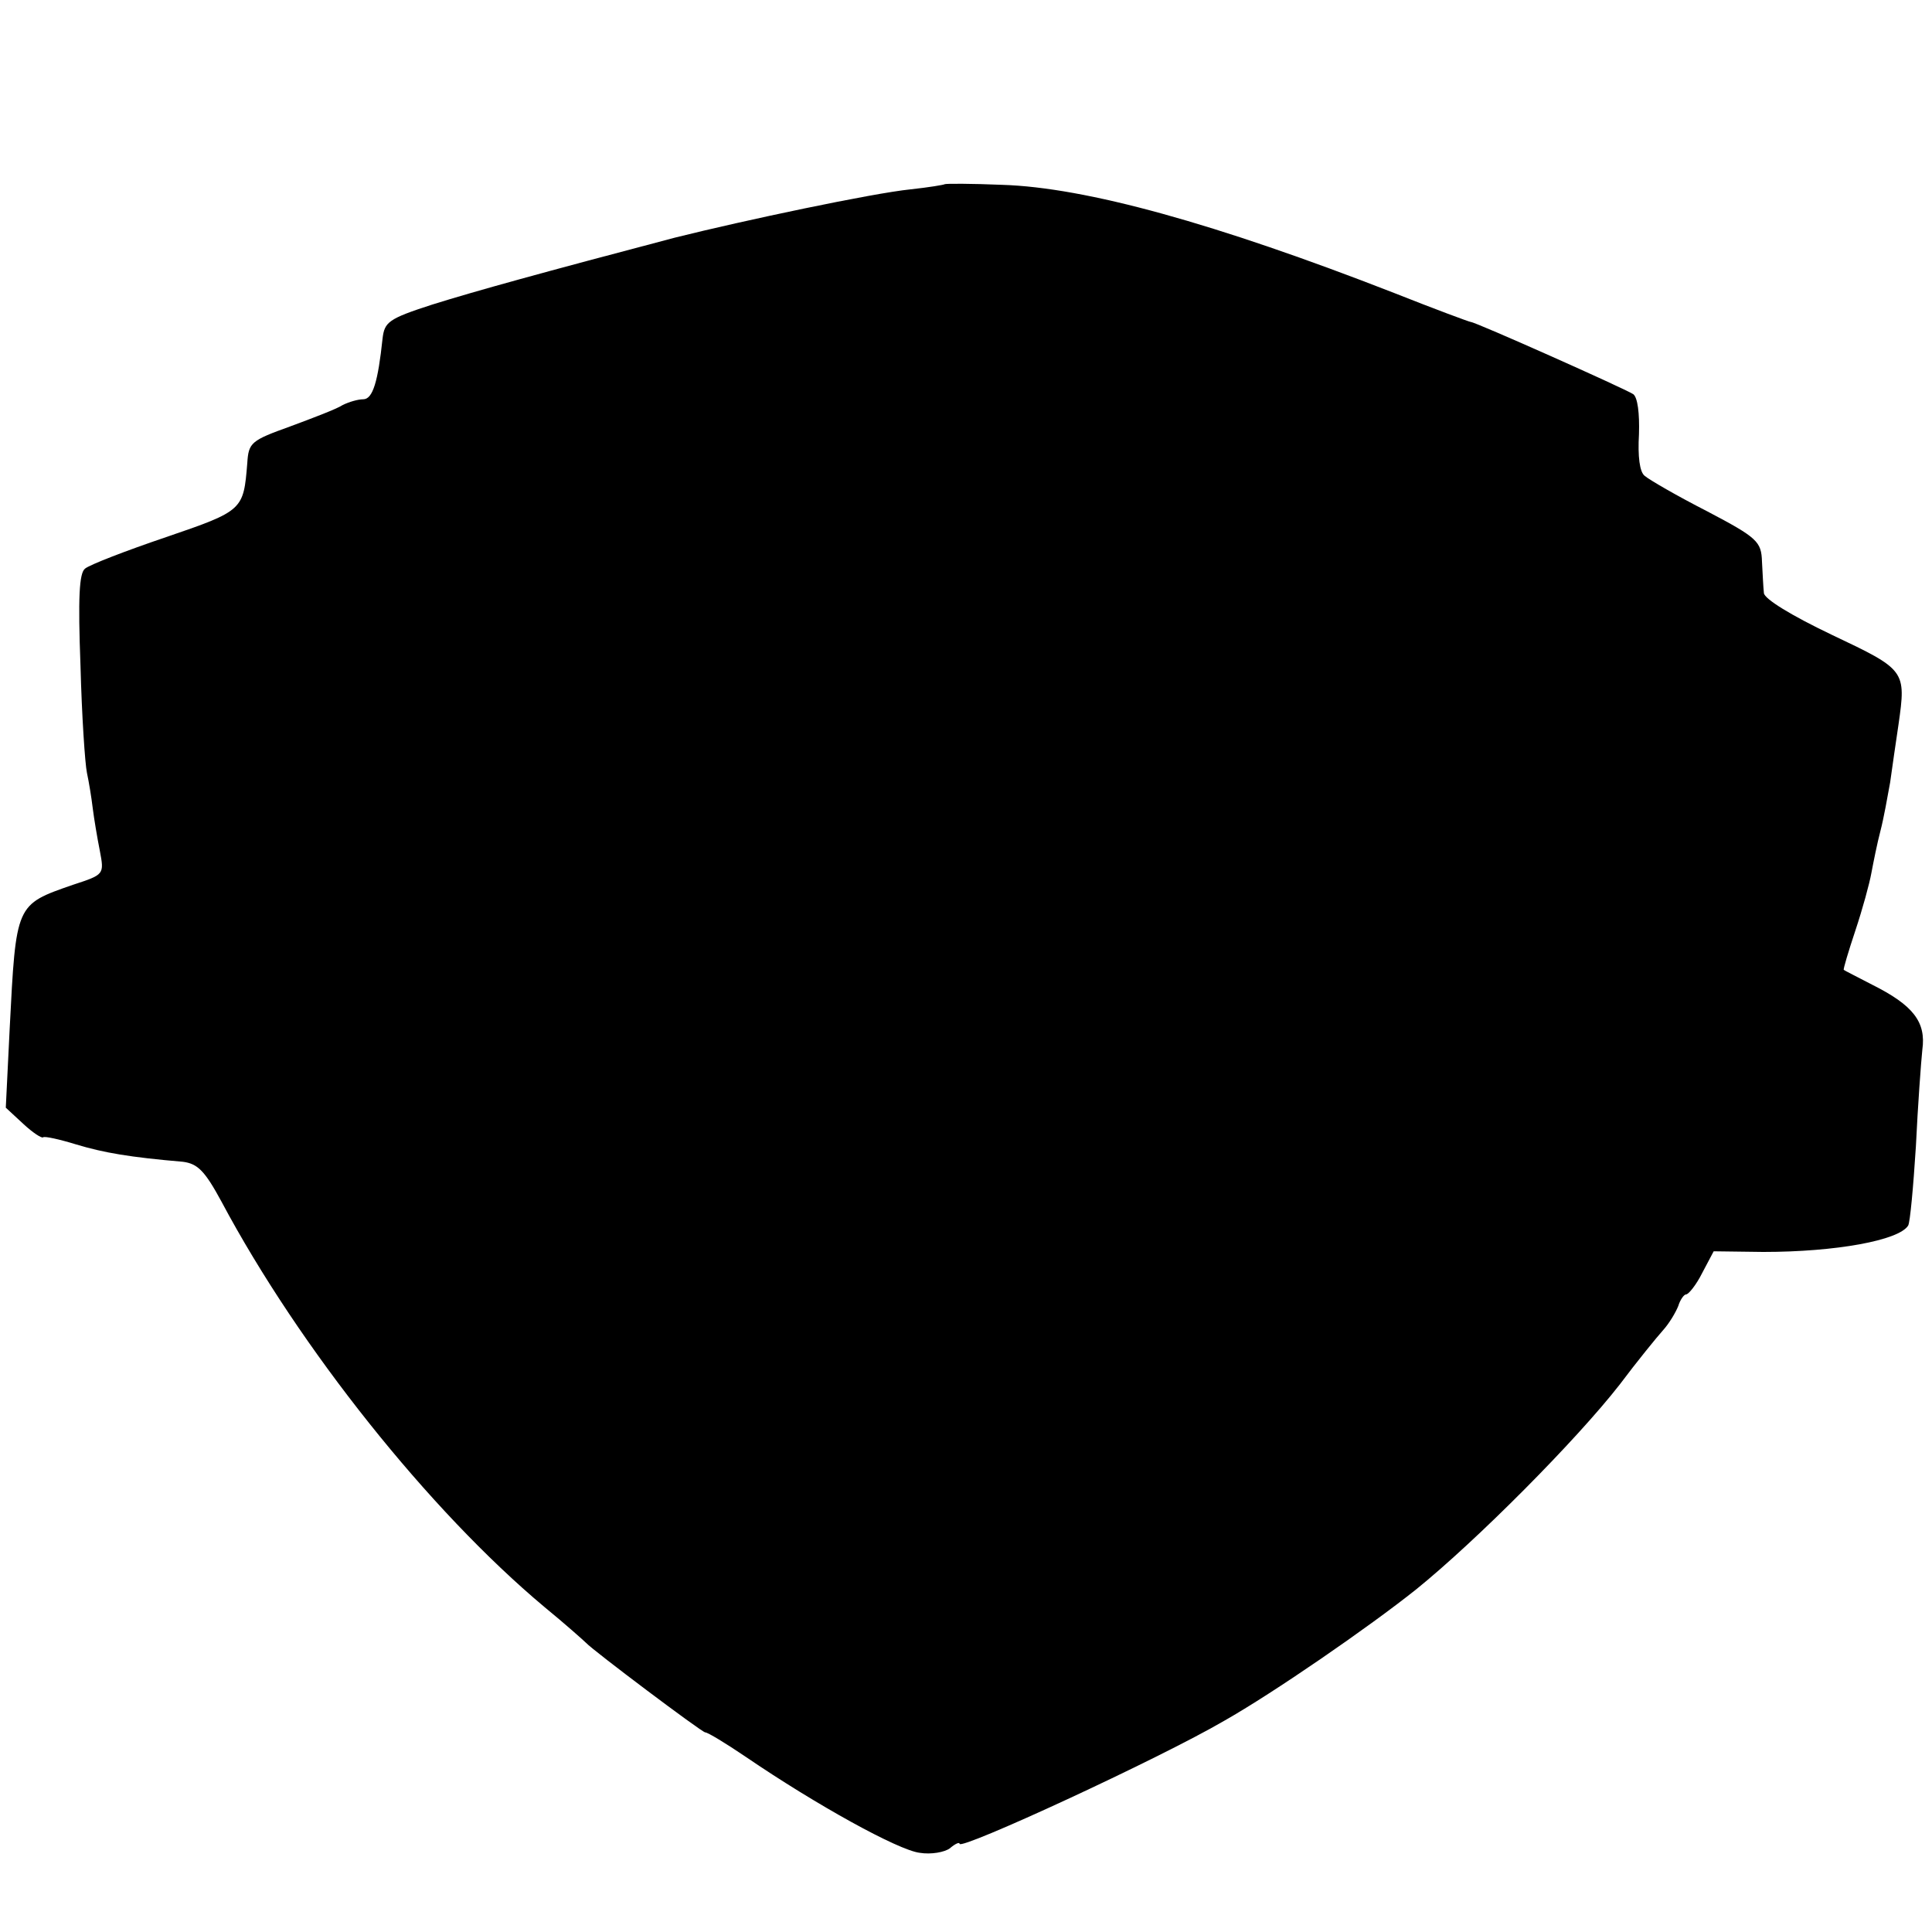
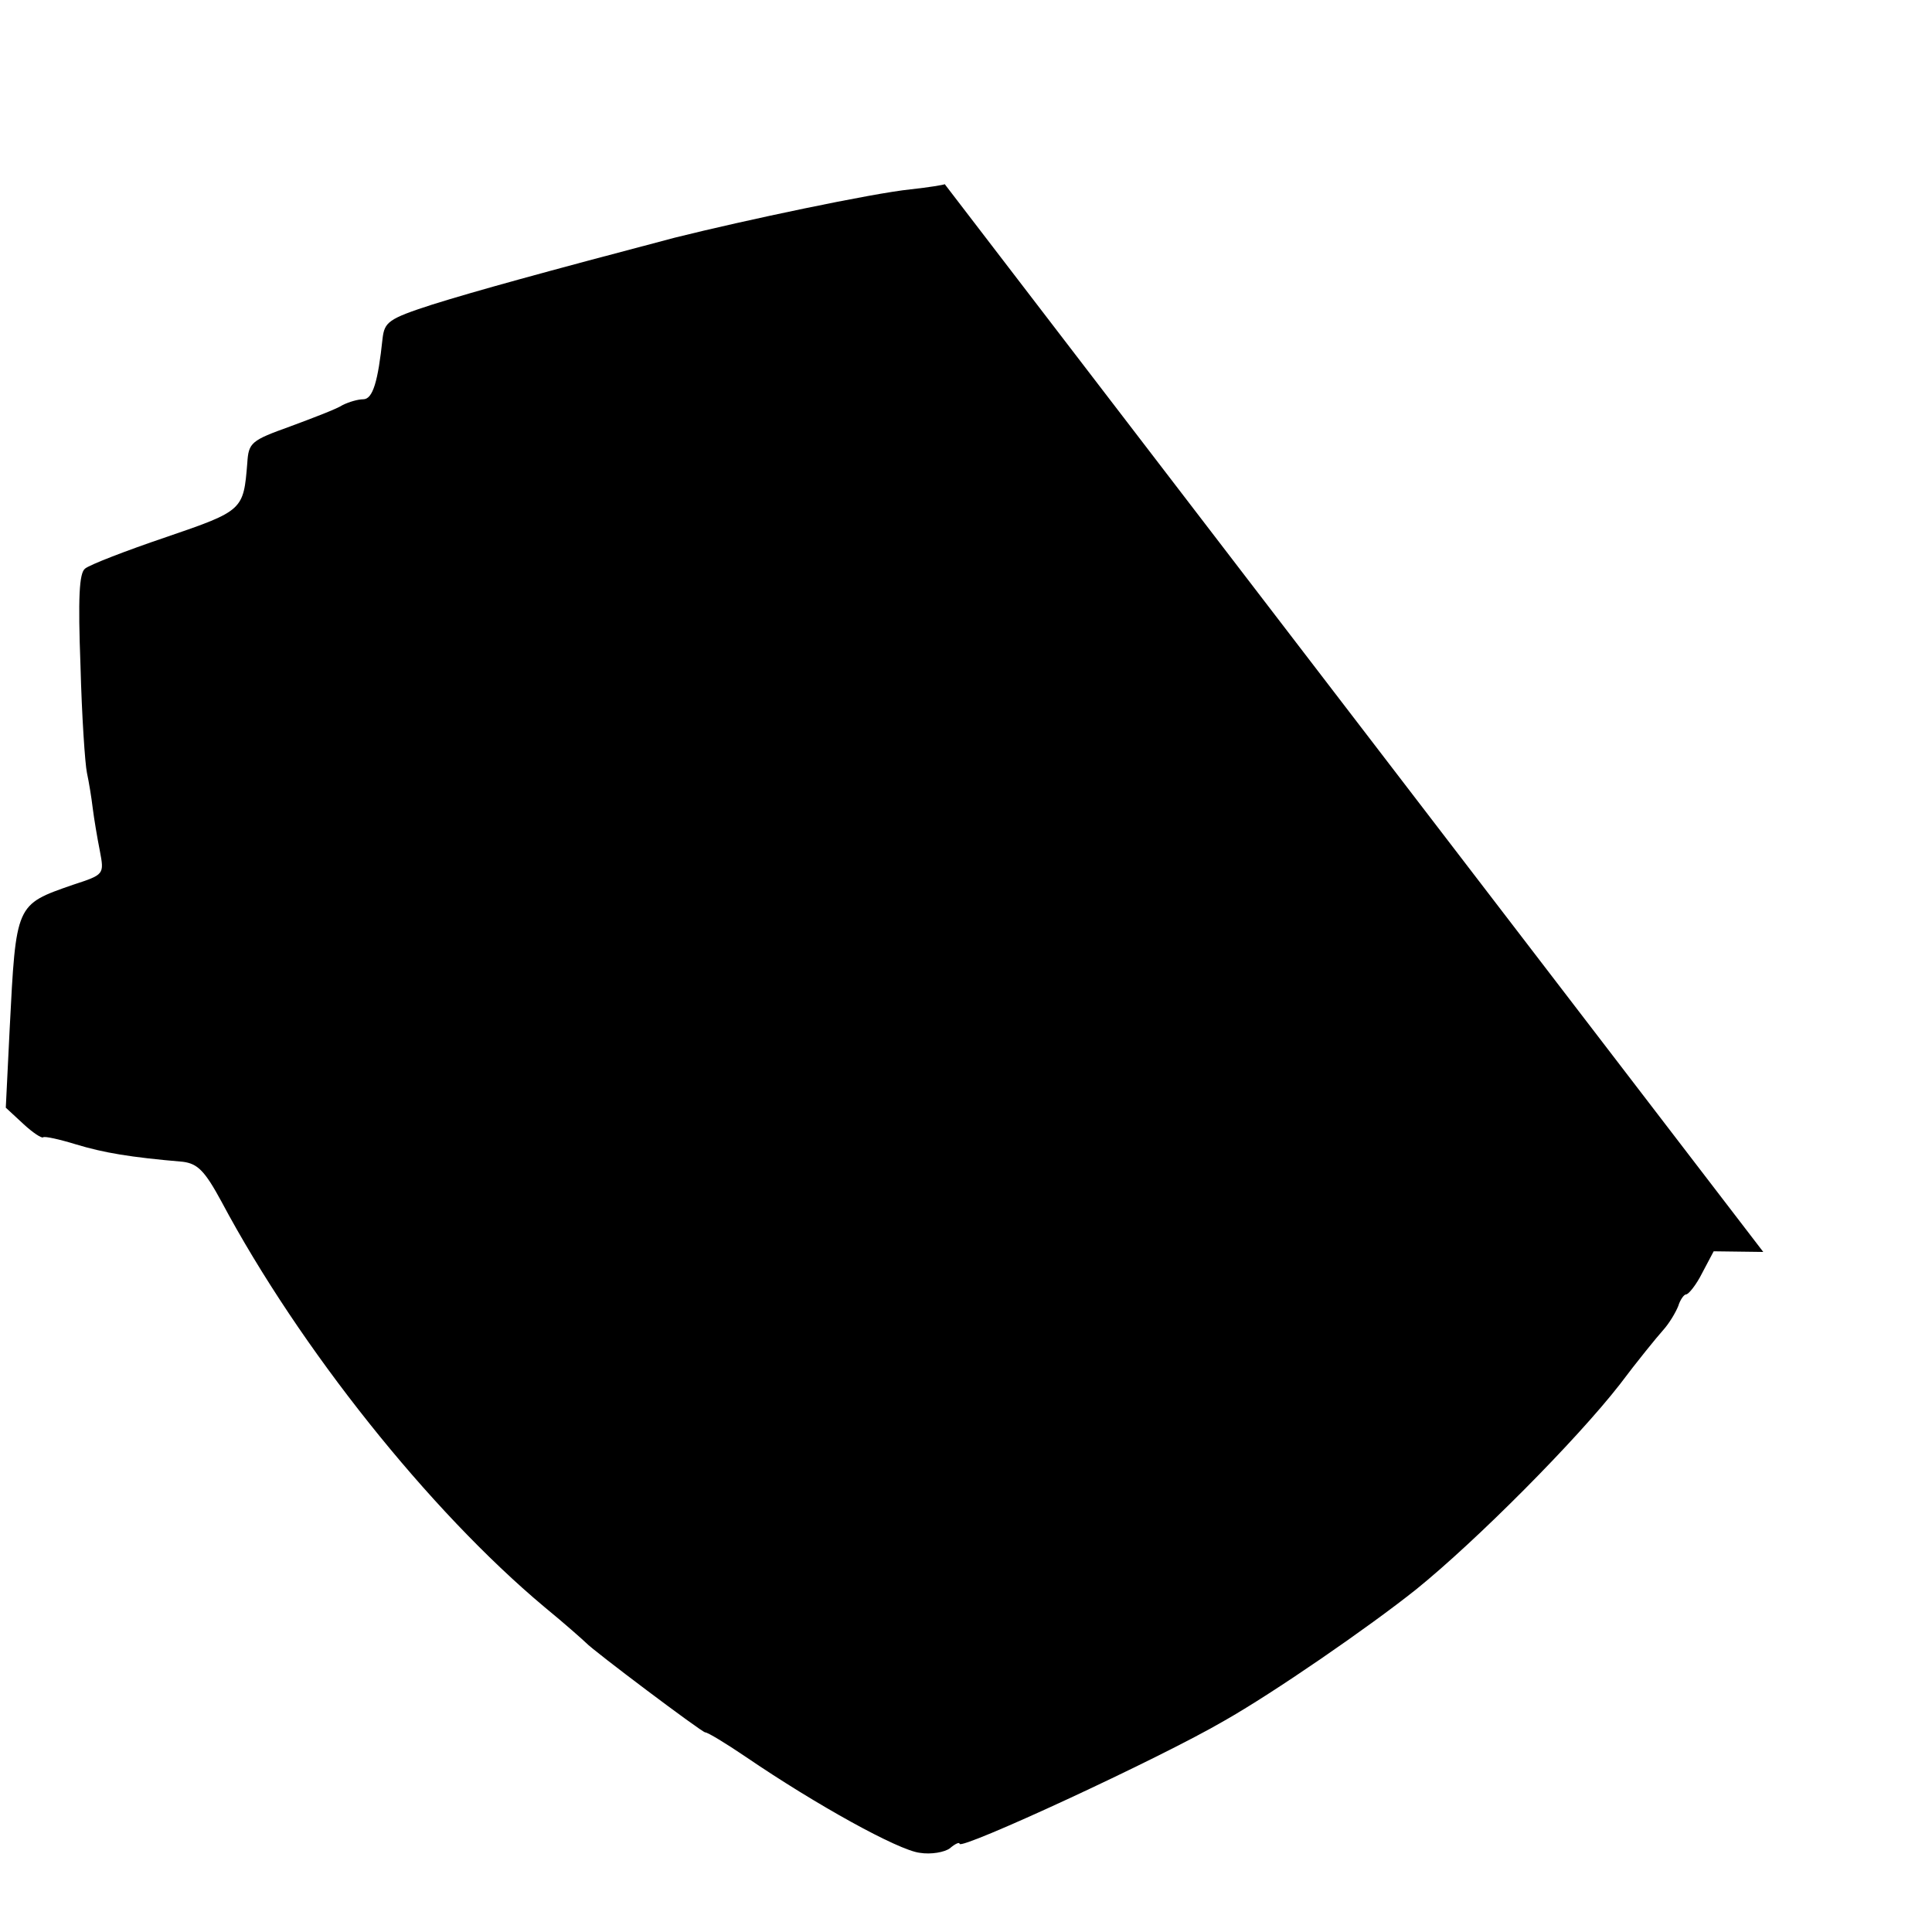
<svg xmlns="http://www.w3.org/2000/svg" version="1.0" width="300pt" height="300pt" viewBox="0 0 300 300" preserveAspectRatio="xMidYMid meet">
  <g transform="translate(0,300) scale(0.1,-0.1)" fill="#000000" stroke="none">
-     <path d="M1467 2714 c-1 -1 -25 -5 -53 -8 -59 -6 -258 -48 -366 -75 -205 -54 -310 -83 -377 -104 -68 -22 -74 -27 -77 -53 -7 -66 -15 -94 -30 -94 -8 0 -22 -4 -32 -9 -9 -6 -46 -20 -81 -33 -61 -22 -65 -25 -67 -57 -6 -73 -6 -74 -126 -115 -62 -21 -119 -43 -126 -49 -9 -7 -11 -45 -7 -151 2 -77 7 -152 10 -166 3 -14 7 -38 9 -55 2 -16 7 -46 11 -66 7 -37 7 -37 -42 -53 -89 -31 -88 -29 -98 -224 l-6 -122 27 -25 c15 -14 29 -23 31 -21 2 2 25 -3 51 -11 43 -13 84 -20 166 -27 23 -3 34 -14 60 -62 121 -227 323 -480 501 -629 33 -27 62 -53 65 -56 11 -12 180 -139 185 -139 4 0 32 -17 63 -38 110 -75 237 -145 270 -149 18 -3 39 1 47 7 8 7 15 10 15 7 0 -11 310 132 411 191 76 43 224 145 298 204 94 76 249 232 316 318 27 36 58 74 67 84 10 11 20 28 24 38 3 10 9 18 12 18 4 0 16 15 25 33 l18 34 77 -1 c113 0 211 18 225 41 3 5 8 60 12 123 3 63 8 131 10 150 6 43 -14 69 -78 101 -23 12 -43 22 -44 23 -1 1 7 28 18 61 11 33 22 73 25 90 3 16 9 46 14 65 5 19 11 53 15 75 3 22 9 63 13 90 12 84 11 85 -103 139 -65 31 -105 56 -106 65 -1 9 -2 31 -3 49 -1 31 -7 37 -85 78 -47 24 -90 49 -97 55 -8 6 -11 30 -9 65 1 32 -2 57 -9 62 -14 9 -245 112 -252 112 -2 0 -56 20 -119 45 -277 108 -479 164 -609 168 -48 2 -87 2 -89 1z" />
+     <path d="M1467 2714 c-1 -1 -25 -5 -53 -8 -59 -6 -258 -48 -366 -75 -205 -54 -310 -83 -377 -104 -68 -22 -74 -27 -77 -53 -7 -66 -15 -94 -30 -94 -8 0 -22 -4 -32 -9 -9 -6 -46 -20 -81 -33 -61 -22 -65 -25 -67 -57 -6 -73 -6 -74 -126 -115 -62 -21 -119 -43 -126 -49 -9 -7 -11 -45 -7 -151 2 -77 7 -152 10 -166 3 -14 7 -38 9 -55 2 -16 7 -46 11 -66 7 -37 7 -37 -42 -53 -89 -31 -88 -29 -98 -224 l-6 -122 27 -25 c15 -14 29 -23 31 -21 2 2 25 -3 51 -11 43 -13 84 -20 166 -27 23 -3 34 -14 60 -62 121 -227 323 -480 501 -629 33 -27 62 -53 65 -56 11 -12 180 -139 185 -139 4 0 32 -17 63 -38 110 -75 237 -145 270 -149 18 -3 39 1 47 7 8 7 15 10 15 7 0 -11 310 132 411 191 76 43 224 145 298 204 94 76 249 232 316 318 27 36 58 74 67 84 10 11 20 28 24 38 3 10 9 18 12 18 4 0 16 15 25 33 l18 34 77 -1 z" />
  </g>
</svg>